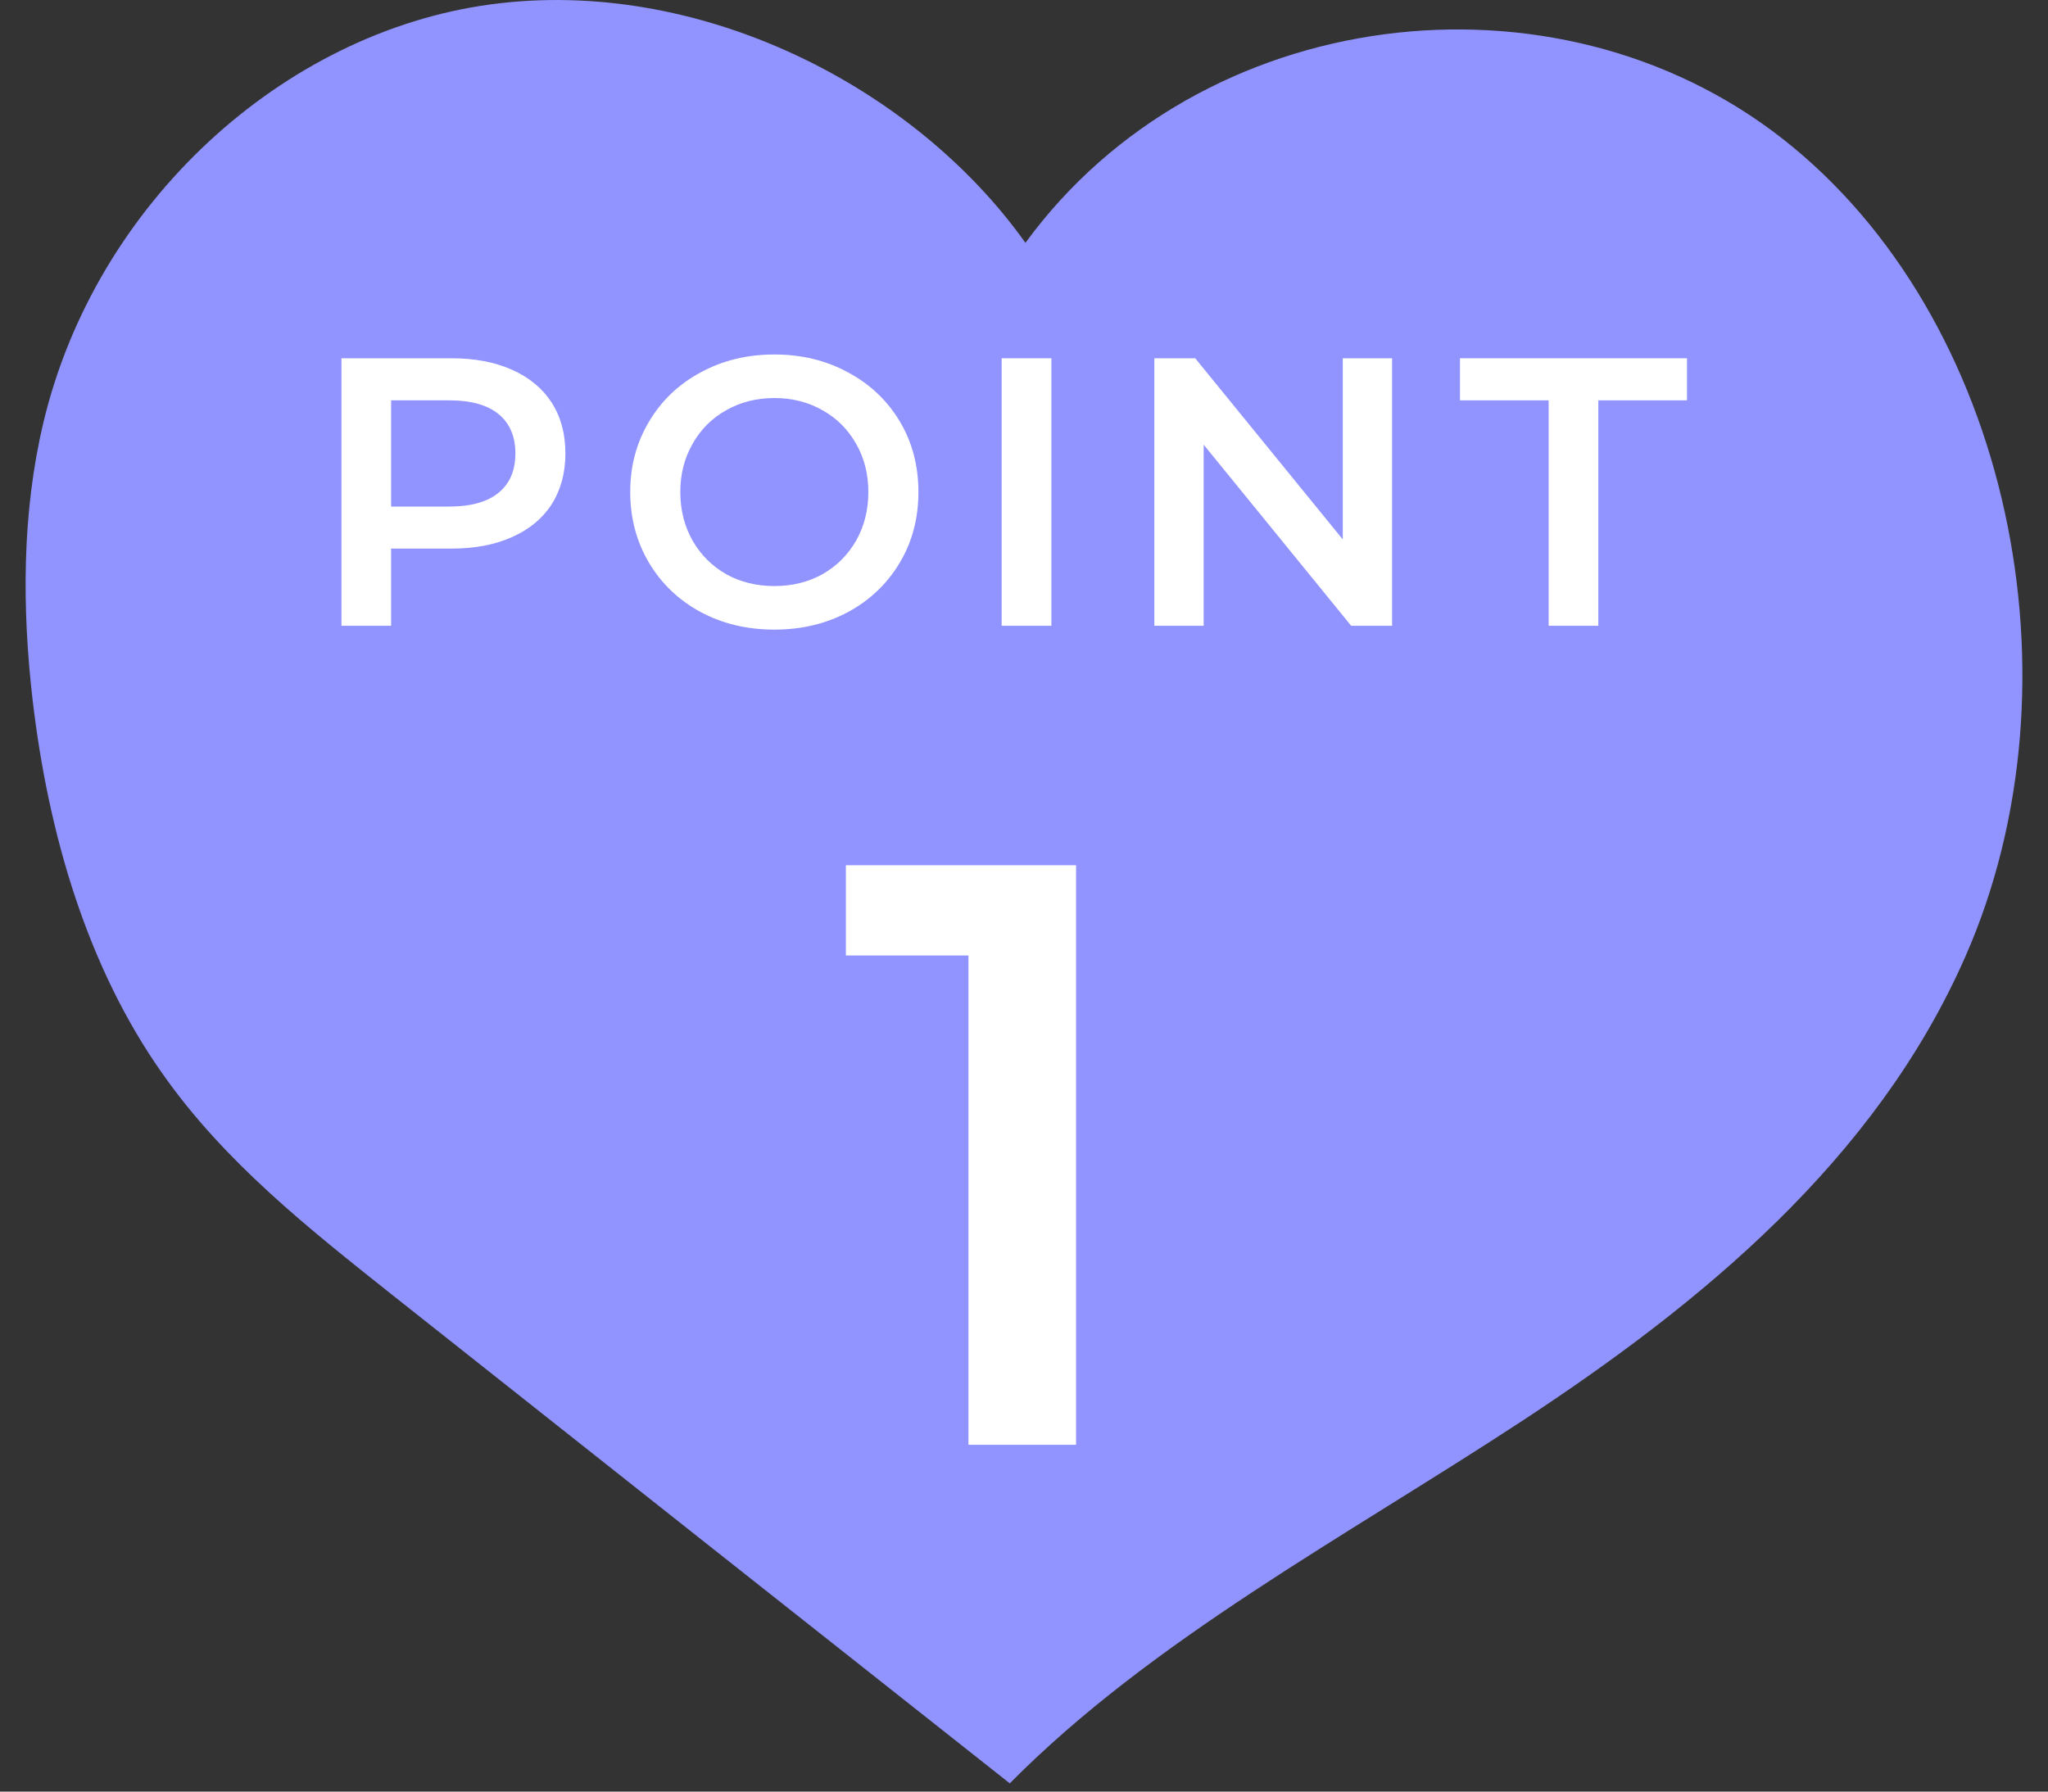
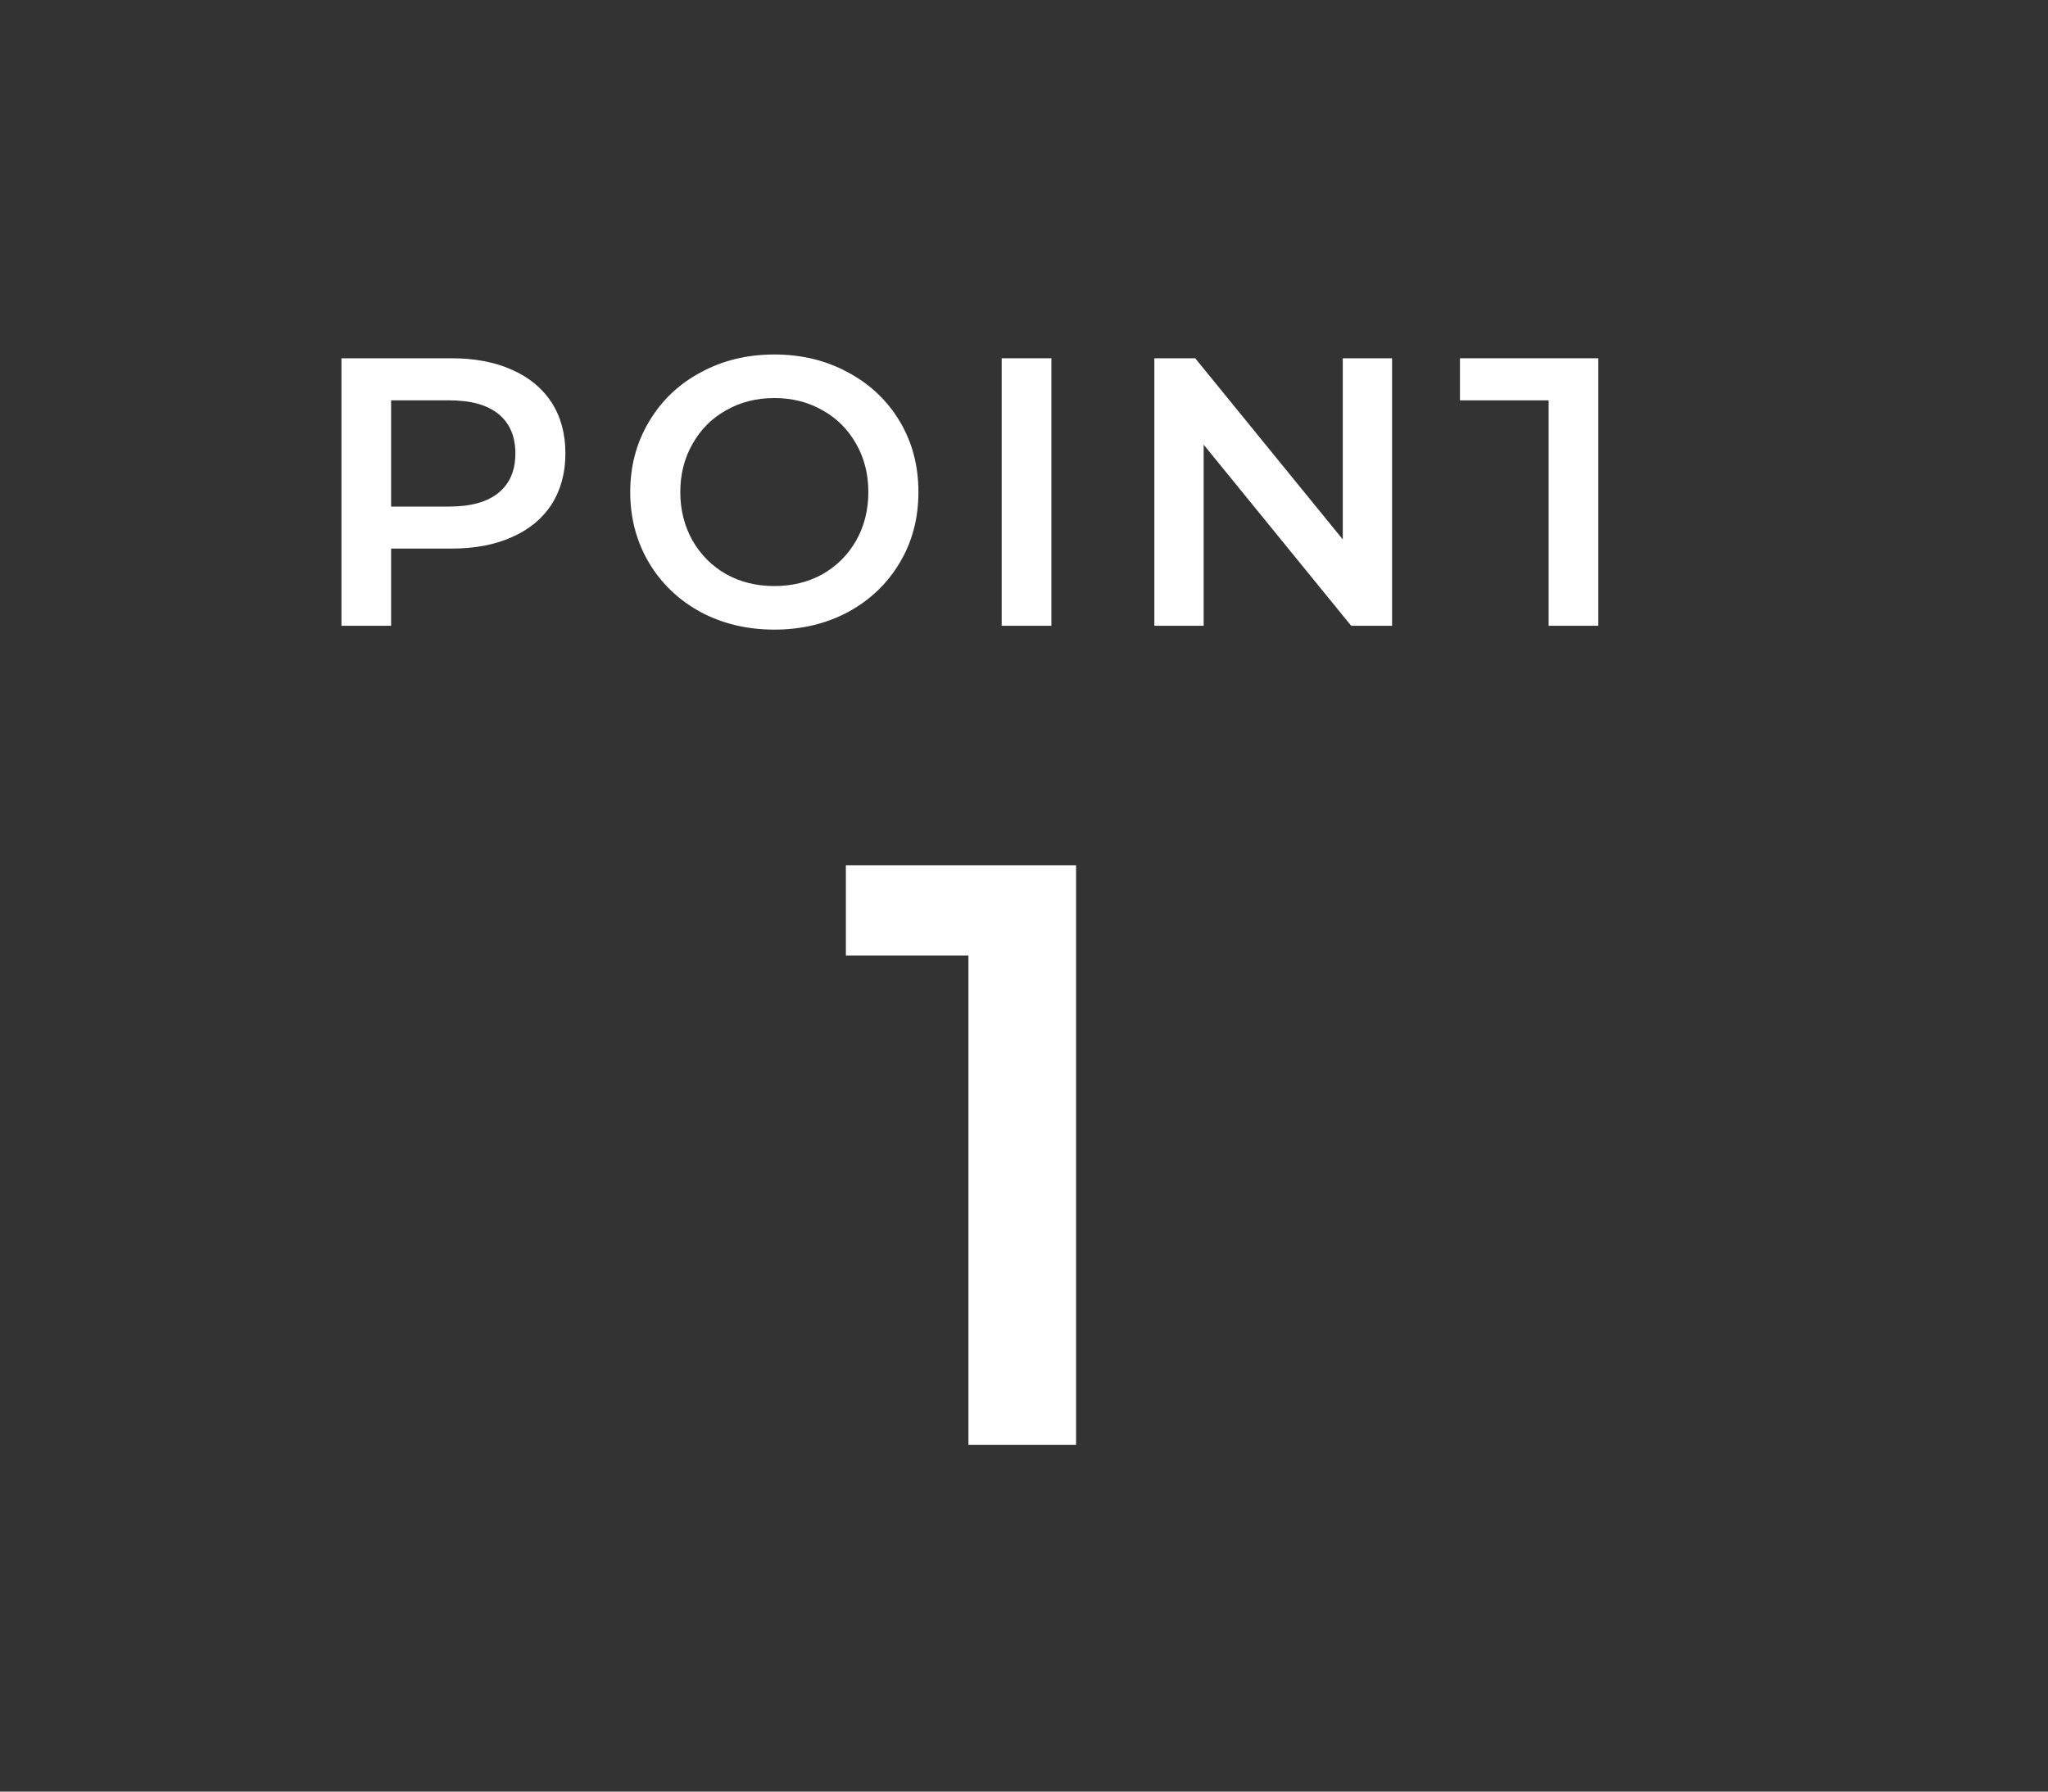
<svg xmlns="http://www.w3.org/2000/svg" width="40" height="35" viewBox="0 0 40 35" fill="none">
  <rect x="0" y="0" width="40" height="35" fill="#333333" stroke="none" />
-   <path d="M20.028 4.744C23.433 0.077 30.368 -0.774 34.816 2.711C39.264 6.195 40.747 13.331 38.384 18.692C36.634 22.674 33.209 25.474 29.718 27.766C26.236 30.048 22.505 32.029 19.722 34.839C15.694 31.655 11.667 28.472 7.65 25.288C6.033 24.002 4.388 22.706 3.173 20.974C1.7 18.889 0.944 16.286 0.638 13.683C0.428 11.879 0.428 10.012 0.849 8.249C1.872 3.966 5.526 0.637 9.573 0.087C13.619 -0.463 17.837 1.663 20.028 4.744Z" fill="#9194FF" />
  <path d="M21.017 16.903V28.225H18.915V18.666H16.521V16.903H21.017Z" fill="white" />
-   <path d="M30.247 7.821H28.515V6.999H32.949V7.821H31.217V12.225H30.247V7.821Z" fill="white" />
+   <path d="M30.247 7.821H28.515V6.999H32.949H31.217V12.225H30.247V7.821Z" fill="white" />
  <path d="M27.189 6.999V12.225H26.39L23.509 8.687V12.225H22.546V6.999H23.344L26.226 10.538V6.999H27.189Z" fill="white" />
  <path d="M19.564 6.999H20.535V12.225H19.564V6.999Z" fill="white" />
  <path d="M15.124 12.3C14.591 12.3 14.111 12.185 13.683 11.956C13.255 11.723 12.919 11.402 12.675 10.993C12.431 10.58 12.309 10.12 12.309 9.612C12.309 9.105 12.431 8.647 12.675 8.239C12.919 7.826 13.255 7.505 13.683 7.276C14.111 7.042 14.591 6.925 15.124 6.925C15.656 6.925 16.137 7.042 16.565 7.276C16.993 7.505 17.329 7.823 17.573 8.231C17.817 8.639 17.938 9.1 17.938 9.612C17.938 10.125 17.817 10.585 17.573 10.993C17.329 11.402 16.993 11.723 16.565 11.956C16.137 12.185 15.656 12.3 15.124 12.3ZM15.124 11.449C15.472 11.449 15.786 11.372 16.065 11.217C16.343 11.058 16.562 10.839 16.722 10.56C16.881 10.277 16.96 9.961 16.96 9.612C16.96 9.264 16.881 8.95 16.722 8.672C16.562 8.388 16.343 8.169 16.065 8.015C15.786 7.855 15.472 7.776 15.124 7.776C14.776 7.776 14.462 7.855 14.183 8.015C13.905 8.169 13.686 8.388 13.526 8.672C13.367 8.95 13.287 9.264 13.287 9.612C13.287 9.961 13.367 10.277 13.526 10.56C13.686 10.839 13.905 11.058 14.183 11.217C14.462 11.372 14.776 11.449 15.124 11.449Z" fill="white" />
  <path d="M8.819 6.999C9.272 6.999 9.665 7.074 9.998 7.223C10.337 7.373 10.595 7.587 10.775 7.865C10.954 8.144 11.043 8.475 11.043 8.858C11.043 9.237 10.954 9.568 10.775 9.851C10.595 10.13 10.337 10.344 9.998 10.493C9.665 10.643 9.272 10.717 8.819 10.717H7.639V12.225H6.669V6.999H8.819ZM8.774 9.896C9.197 9.896 9.518 9.806 9.737 9.627C9.956 9.448 10.066 9.192 10.066 8.858C10.066 8.525 9.956 8.269 9.737 8.089C9.518 7.91 9.197 7.821 8.774 7.821H7.639V9.896H8.774Z" fill="white" />
</svg>